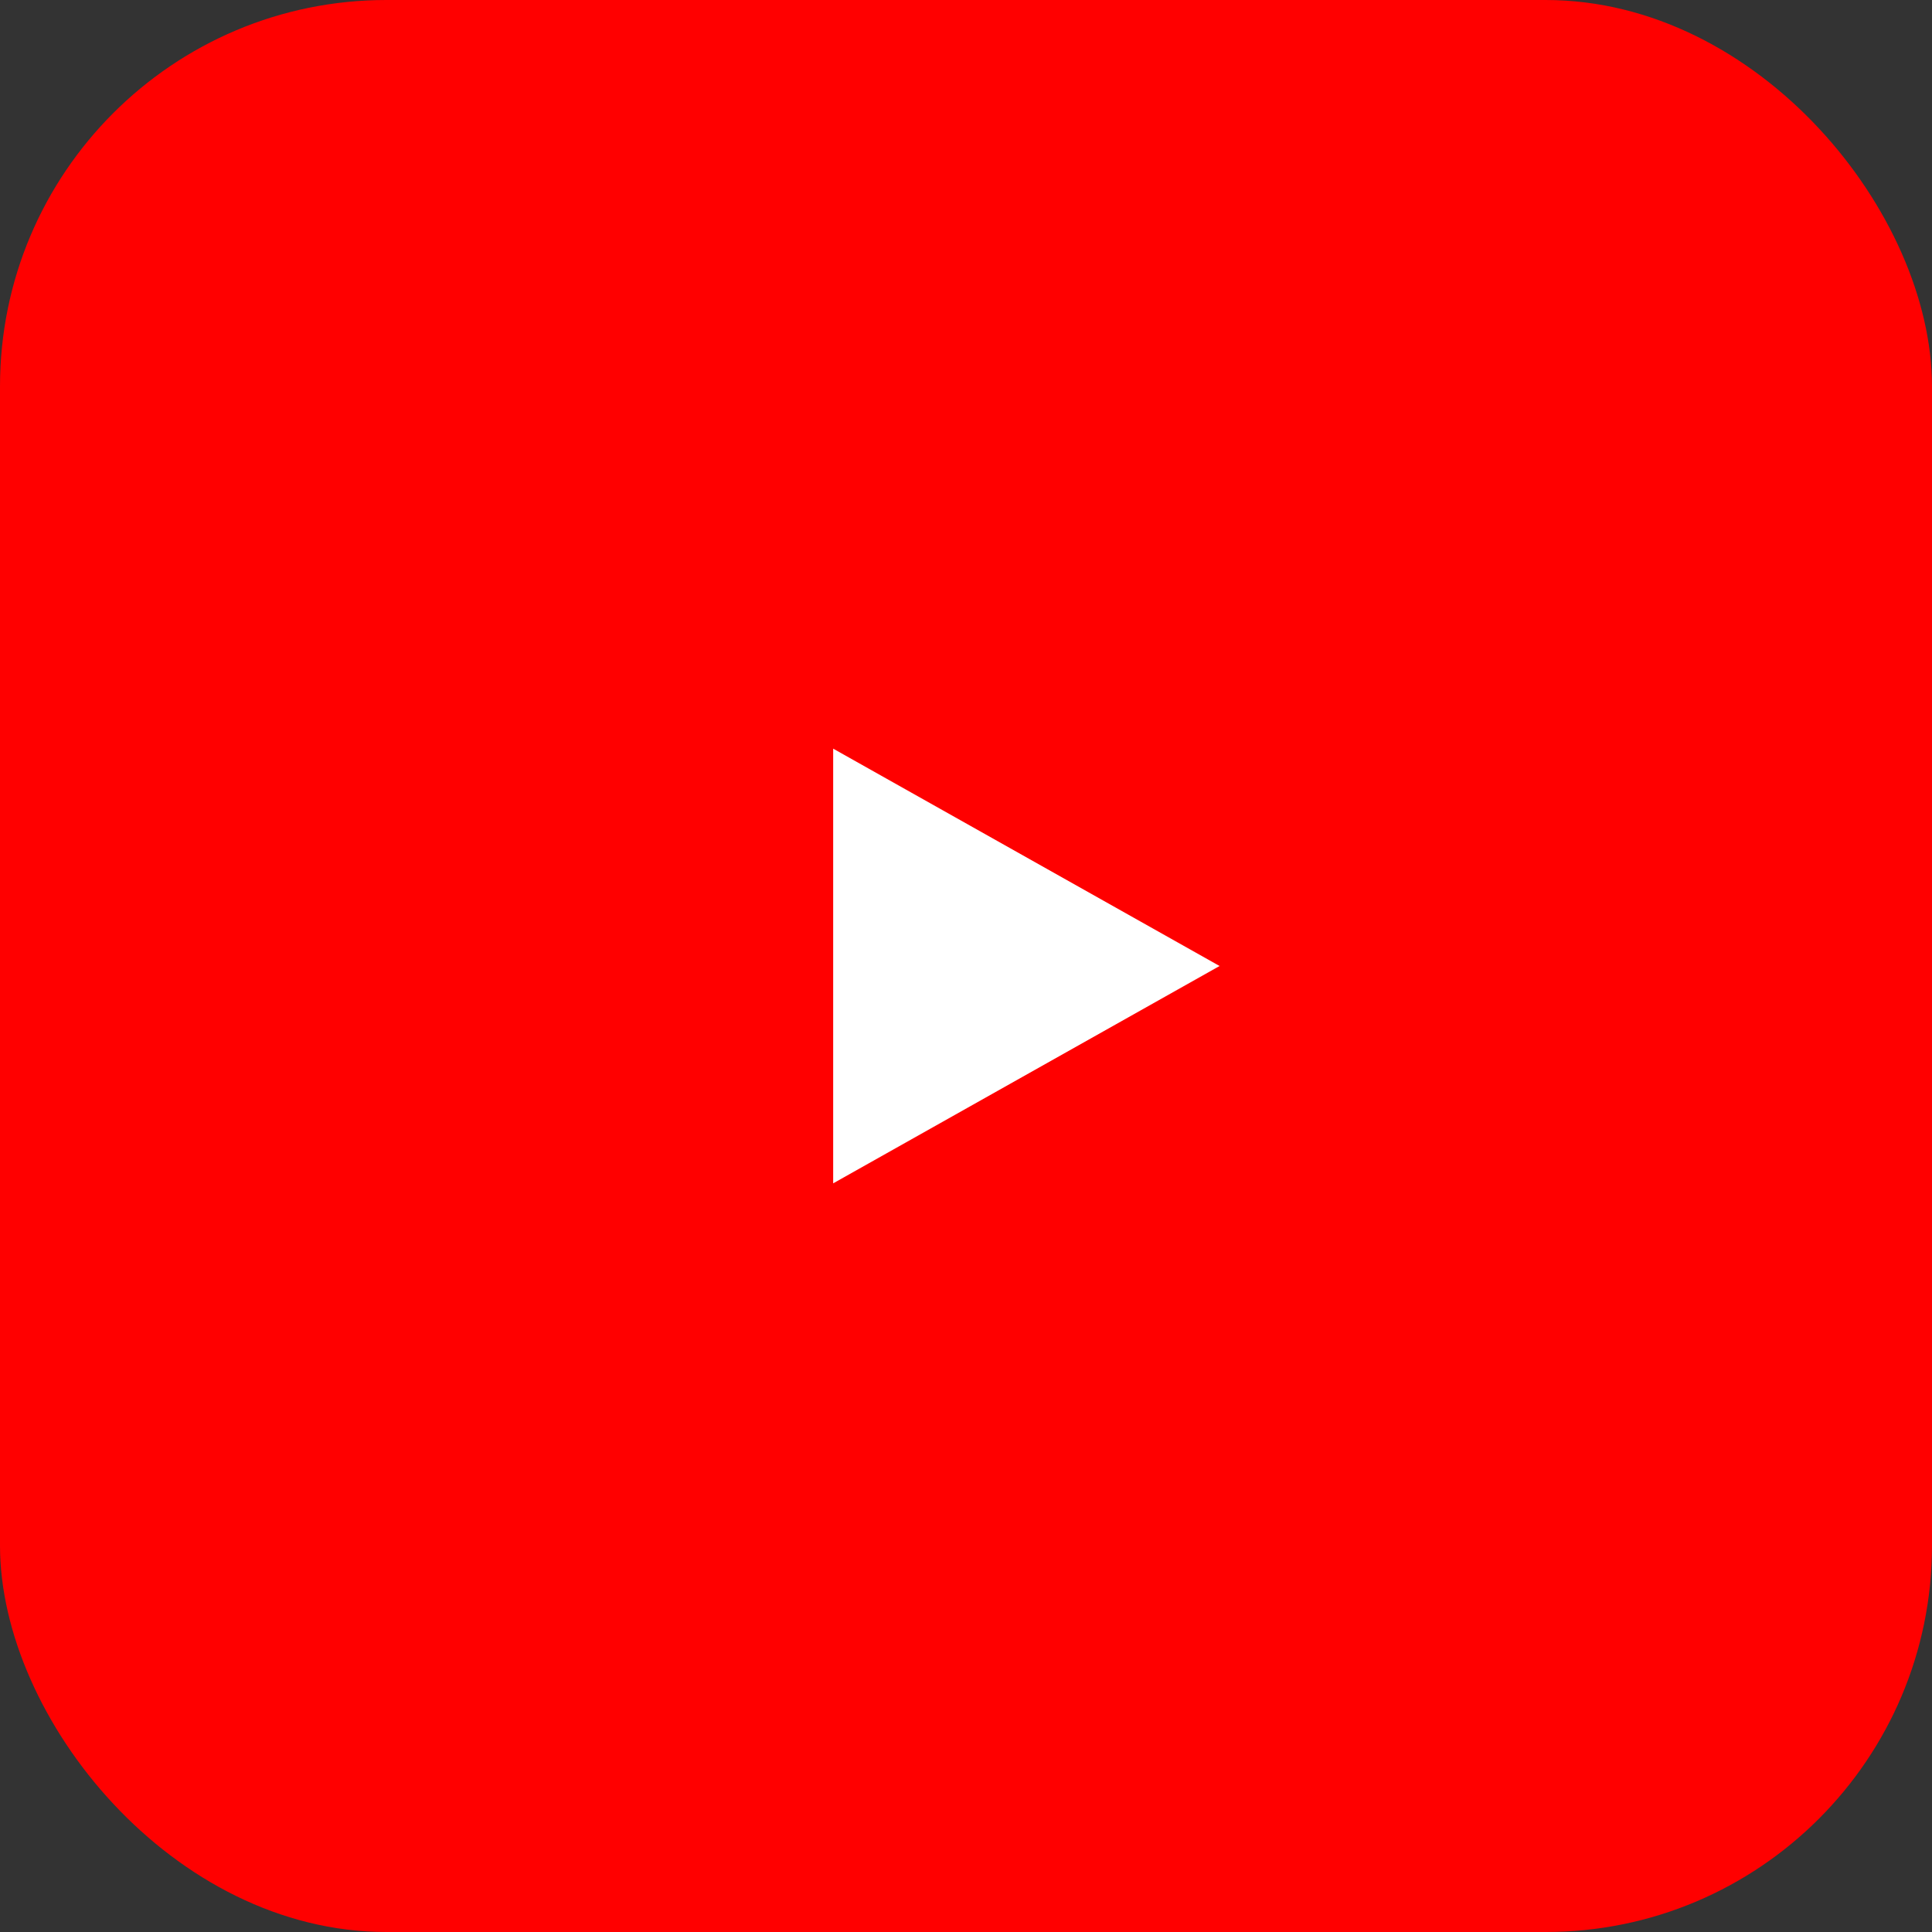
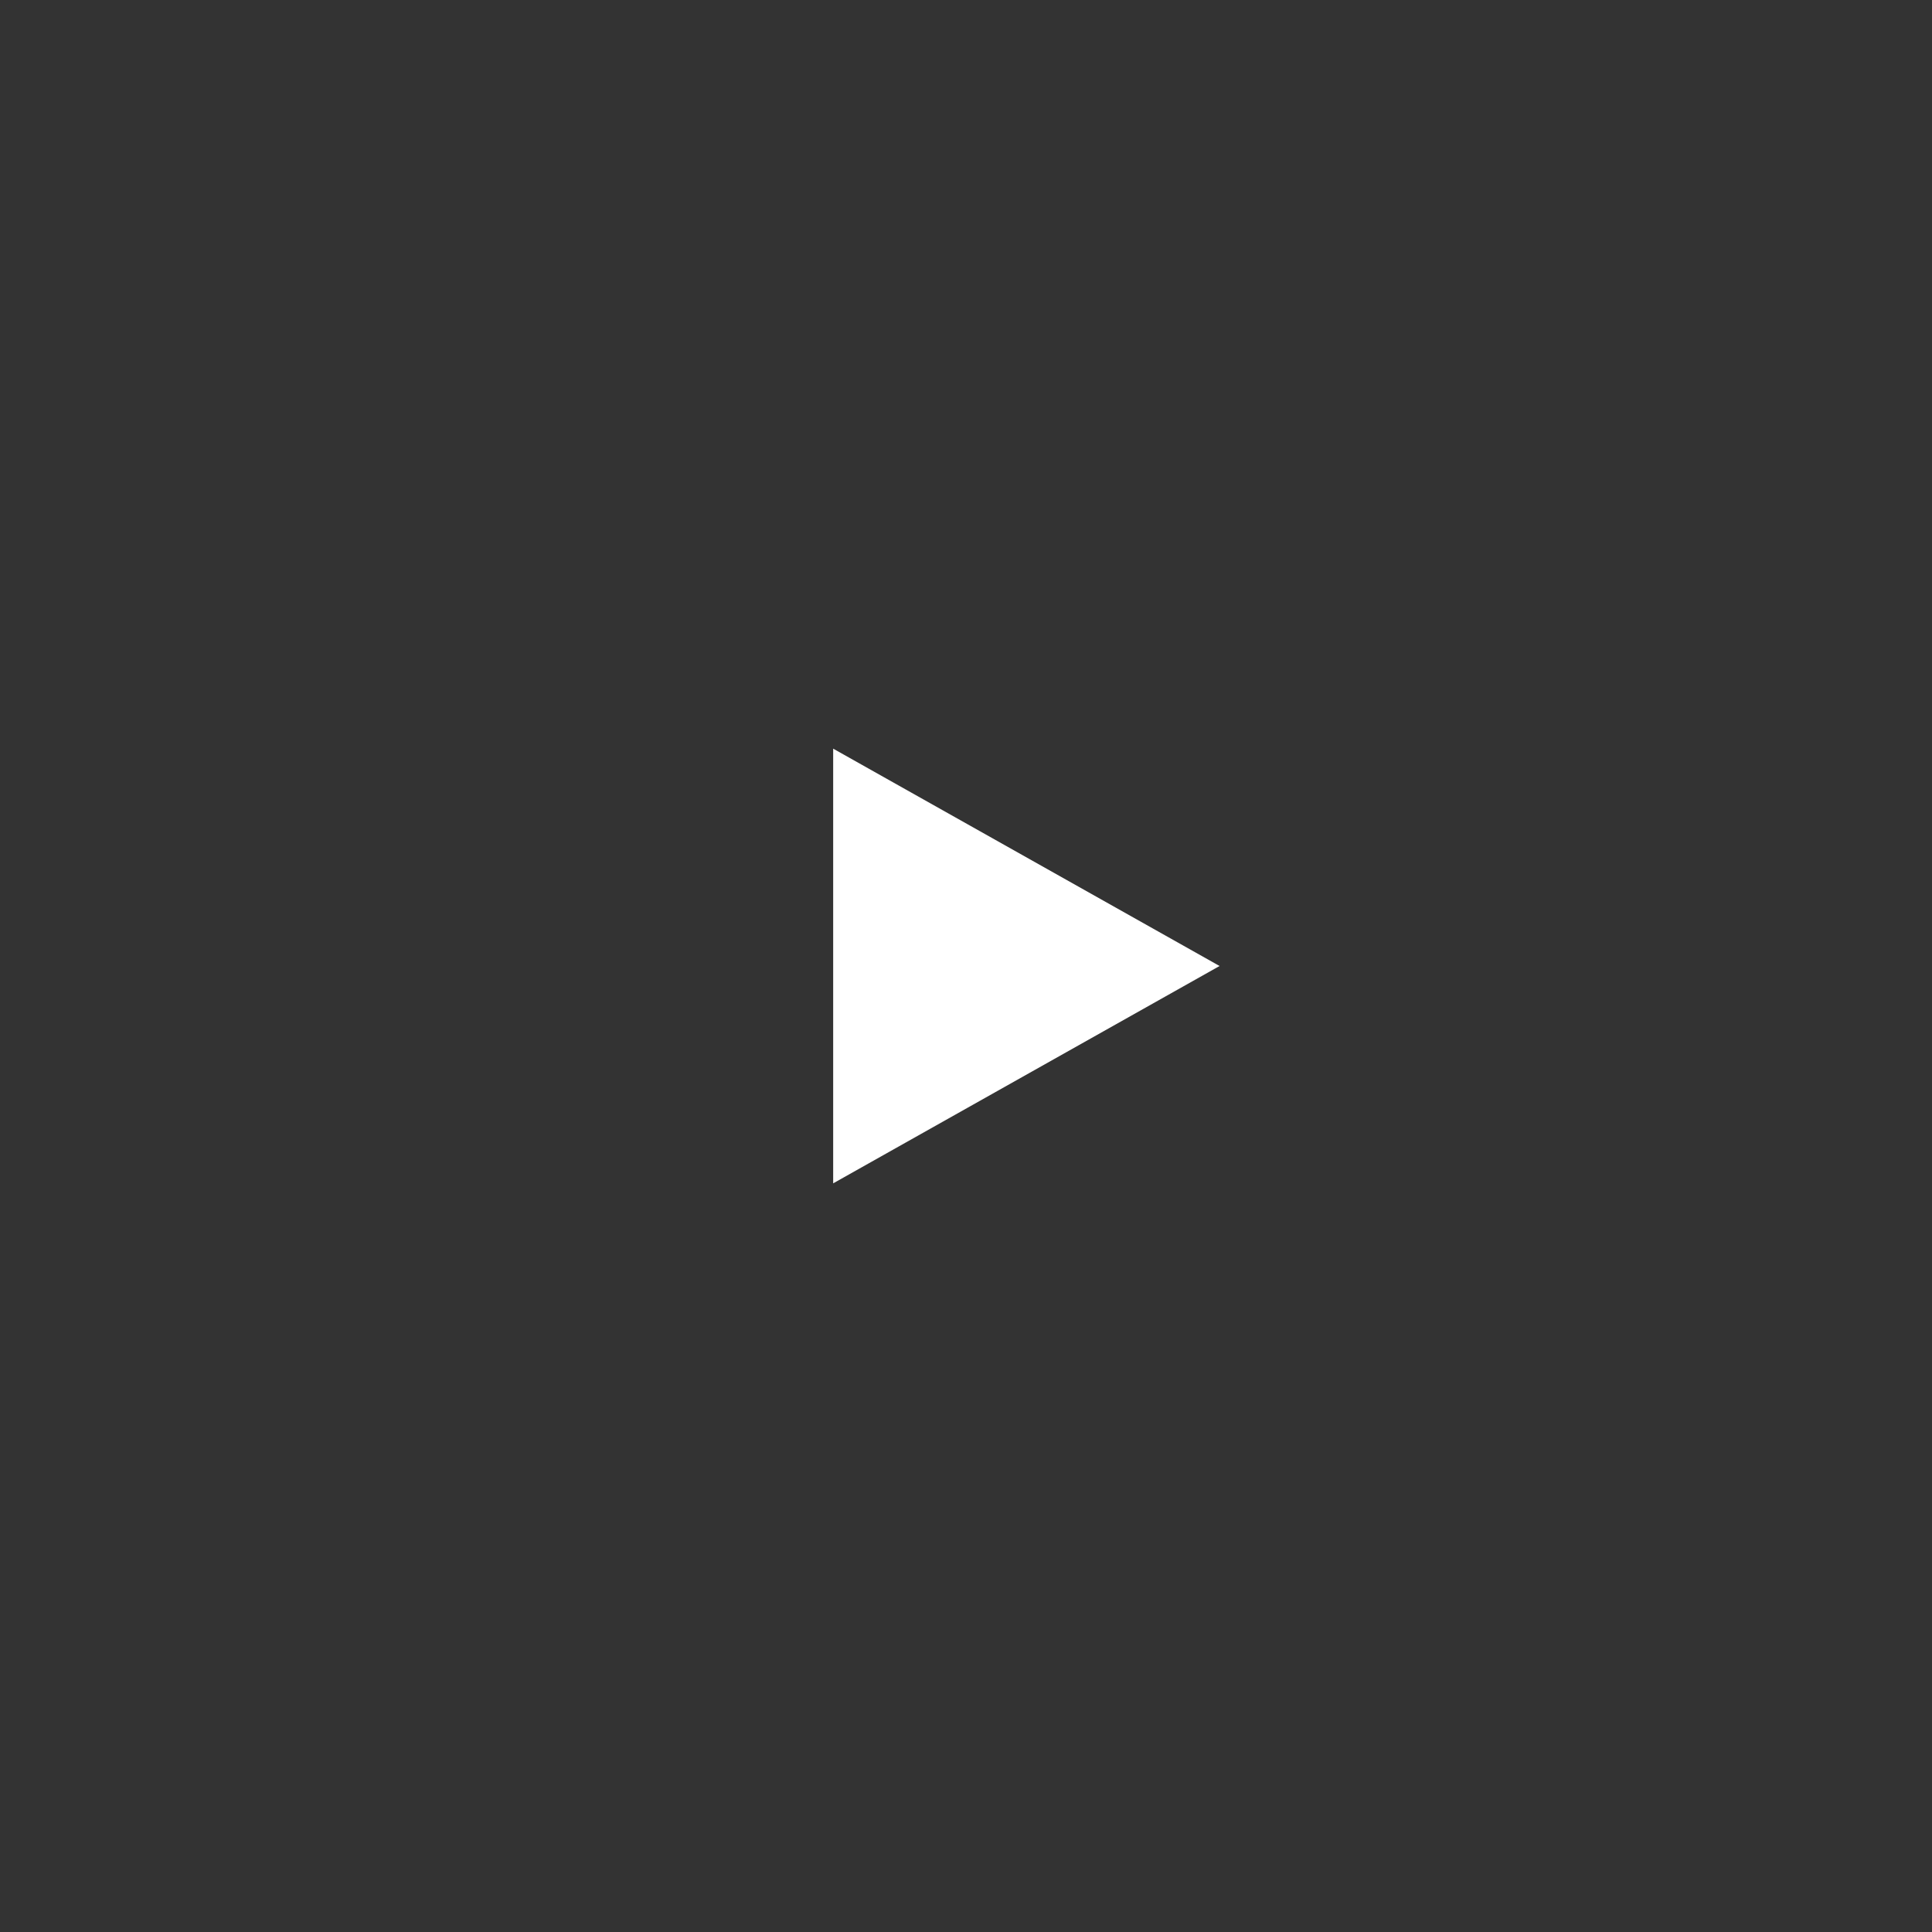
<svg xmlns="http://www.w3.org/2000/svg" width="160" height="160" viewBox="0 0 160 160" role="img" aria-label="YouTube">
  <rect x="0" y="0" width="160" height="160" fill="#333333" stroke="none" />
-   <rect width="160" height="160" rx="32" fill="#FF0000" />
  <path d="M101 80L69 98V62L101 80Z" fill="#FFFFFF" />
</svg>